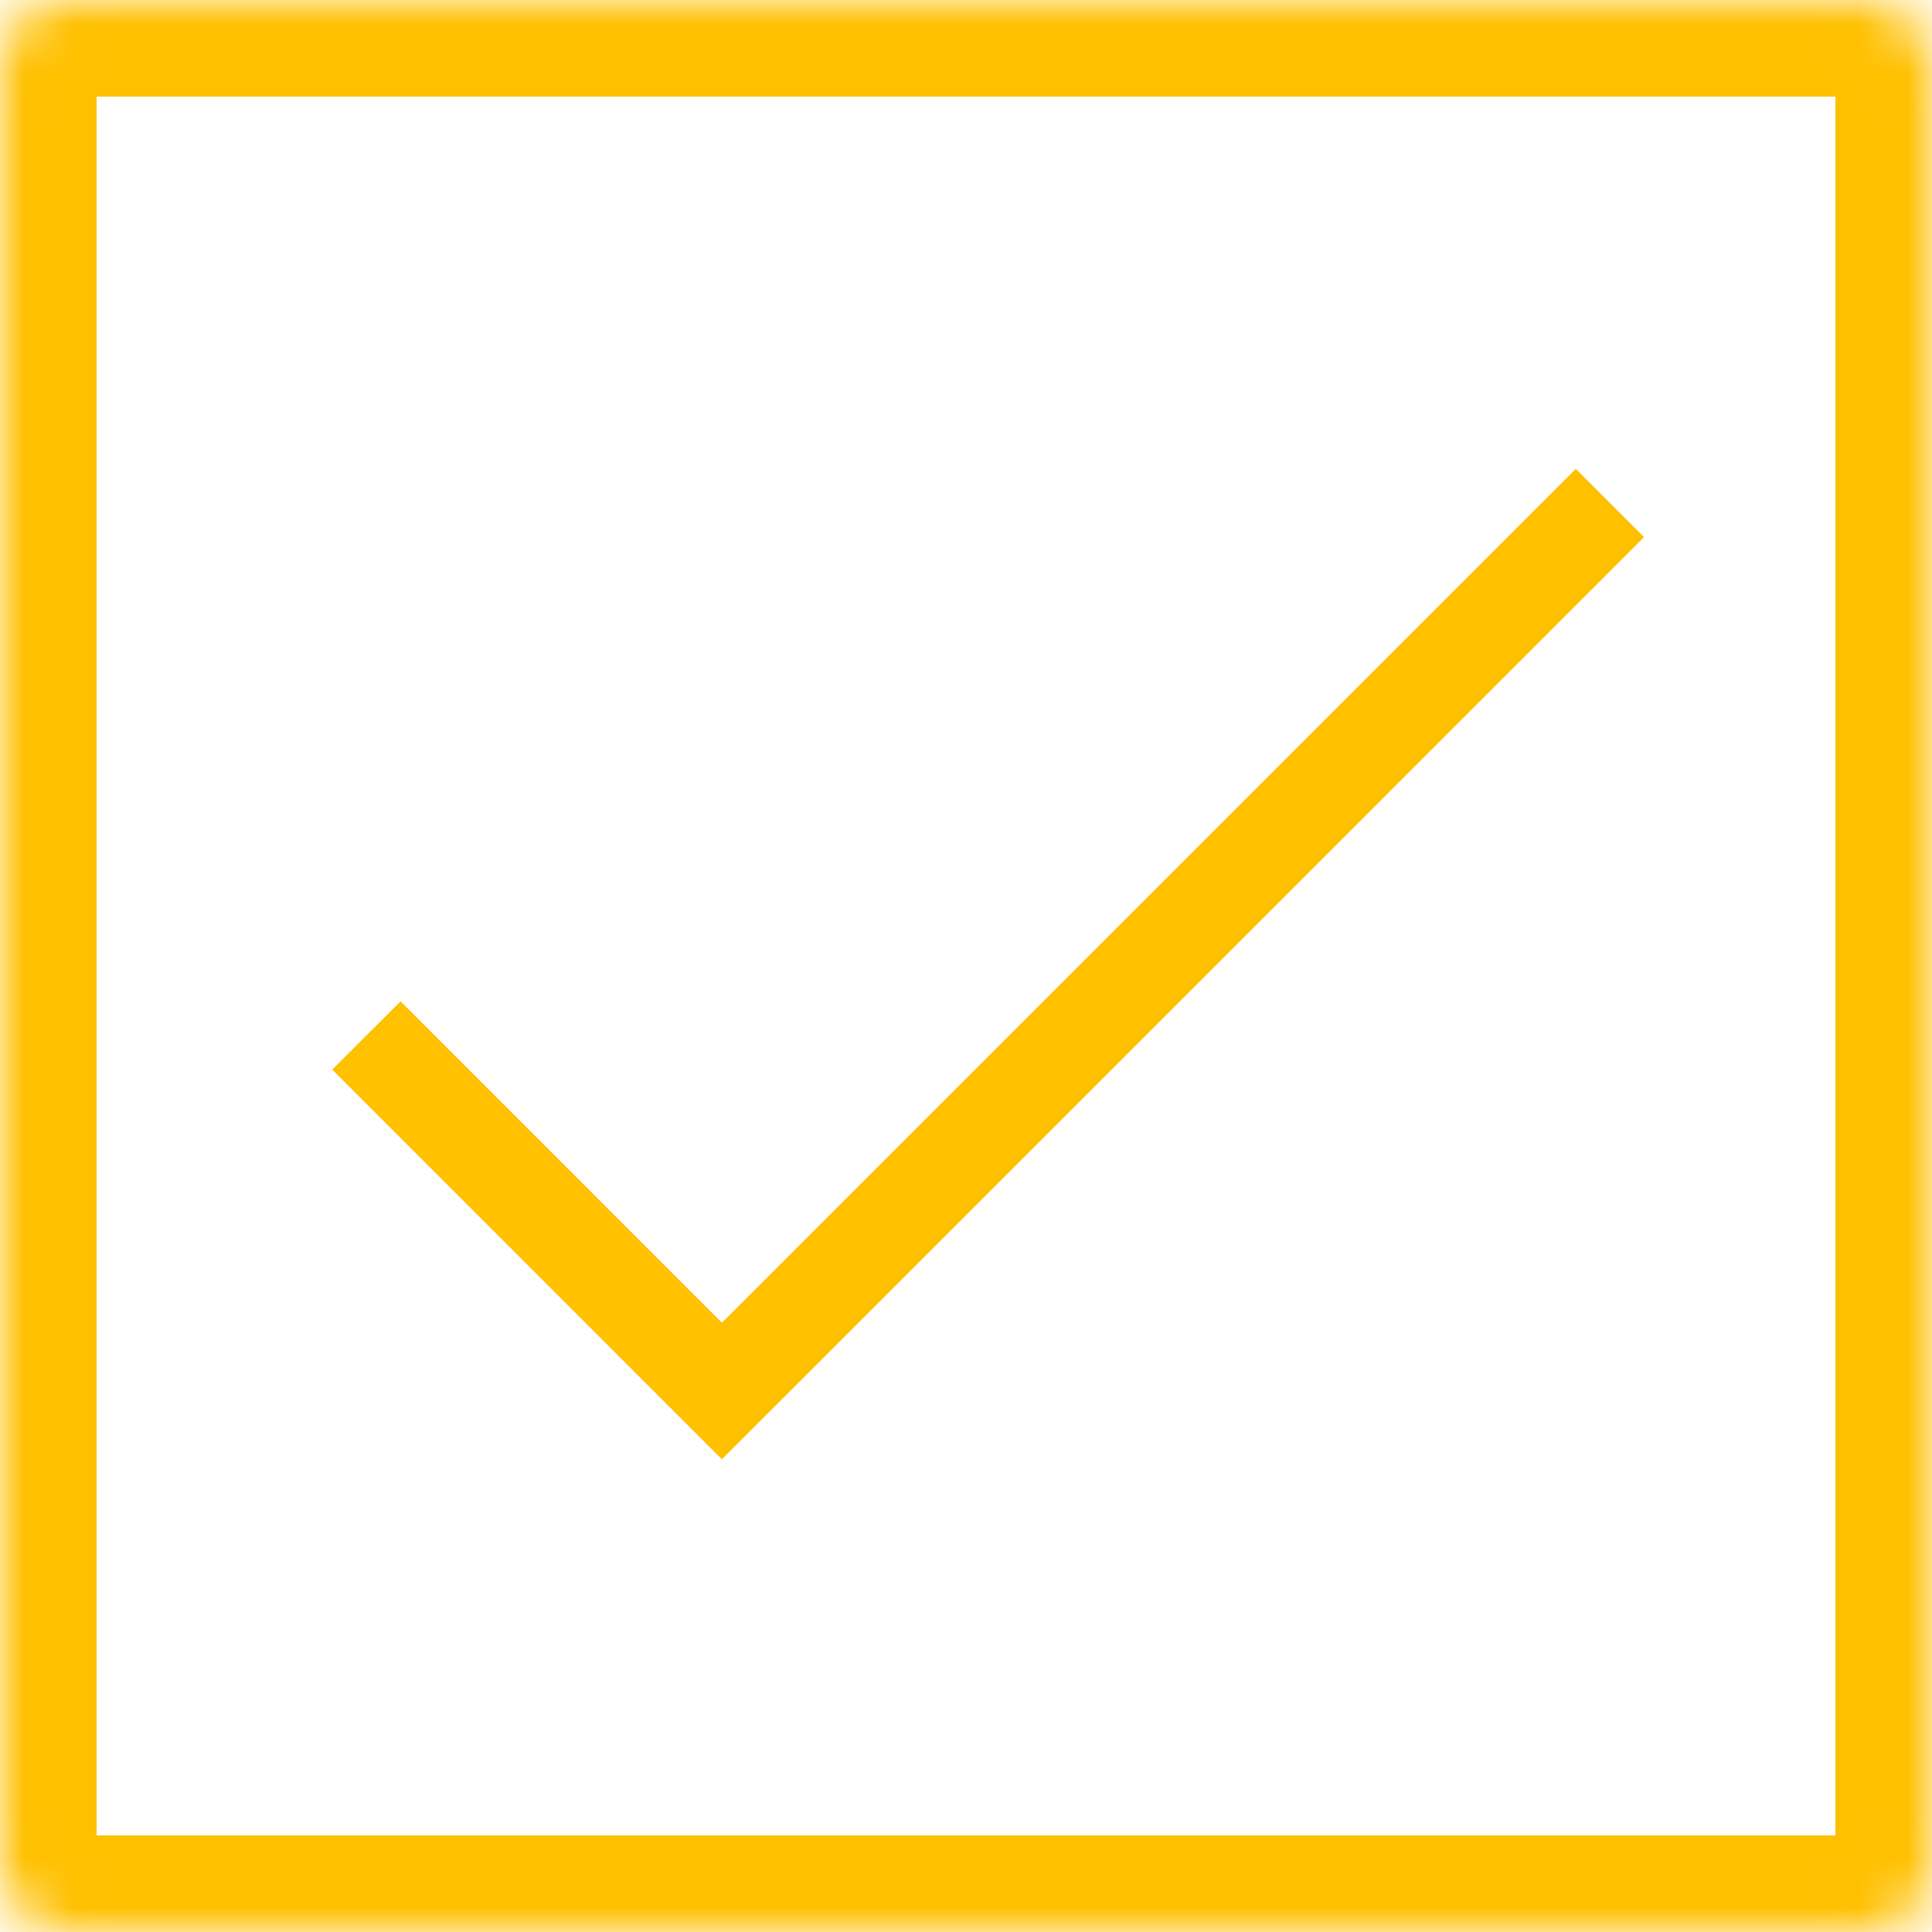
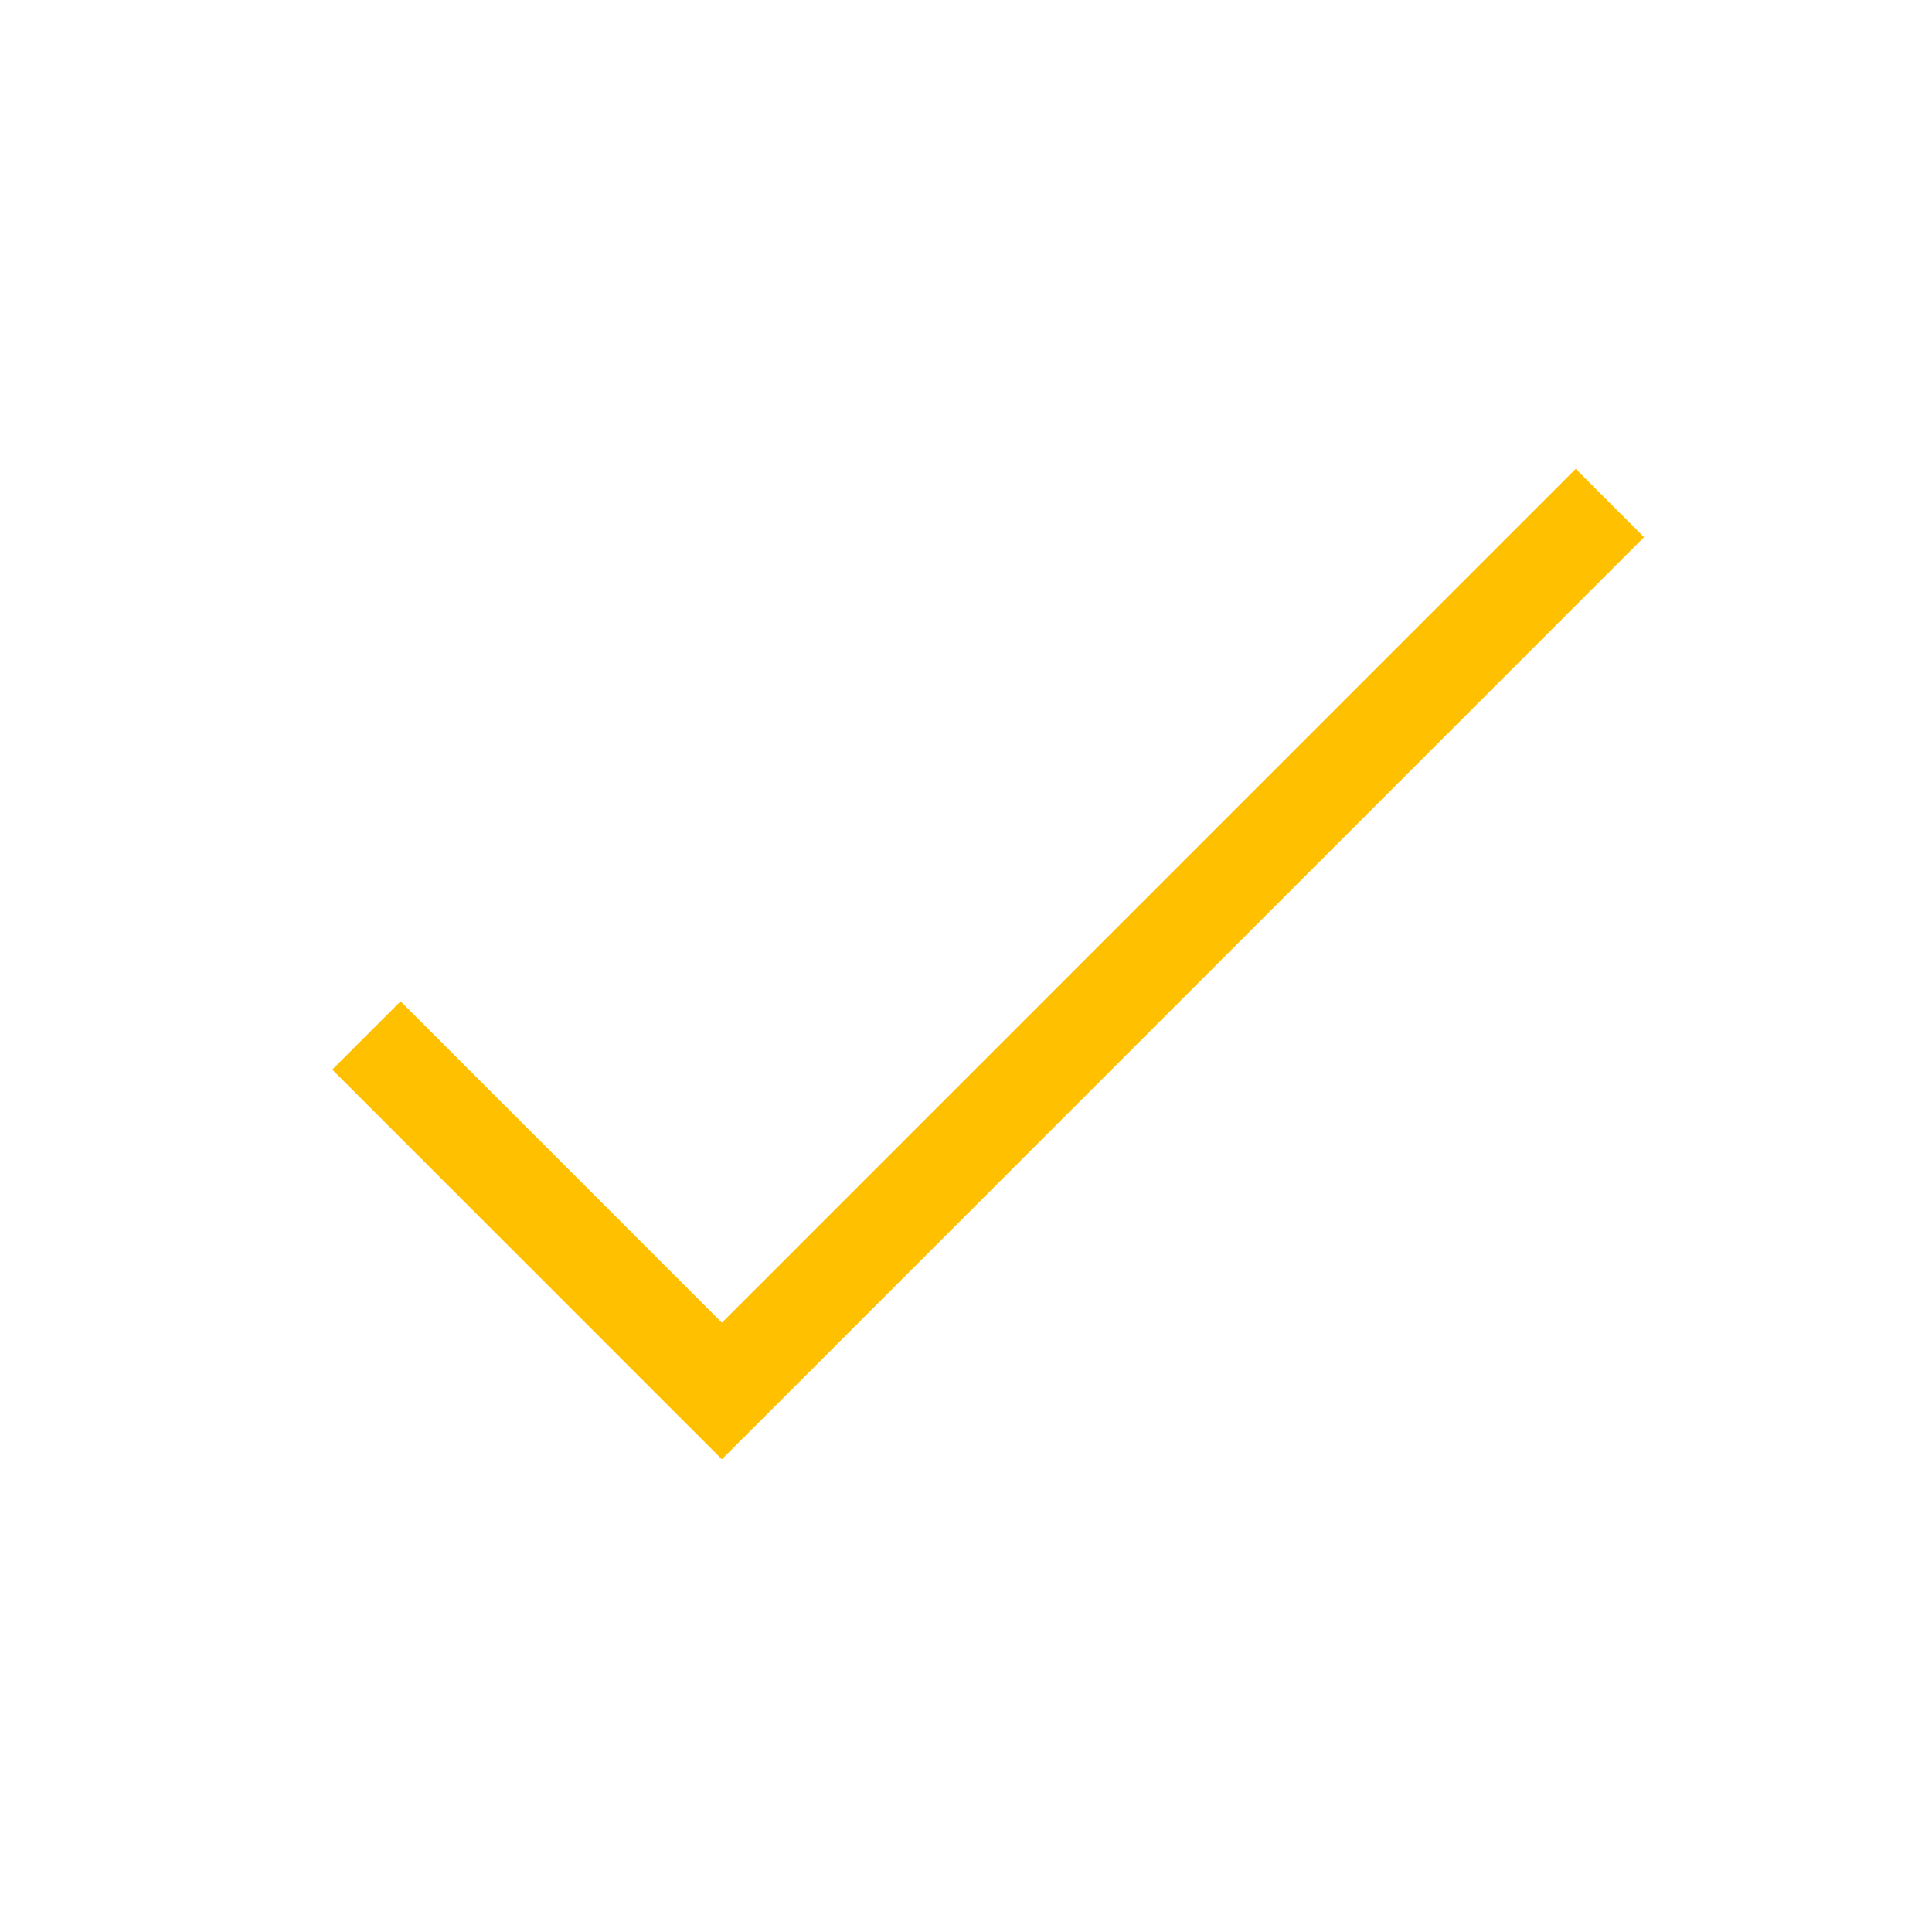
<svg xmlns="http://www.w3.org/2000/svg" xmlns:xlink="http://www.w3.org/1999/xlink" width="40" height="40" viewBox="0 0 40 40">
  <defs>
-     <rect id="a" width="40" height="40" rx="1.333" />
    <mask id="b" width="40" height="40" x="0" y="0" fill="white">
      <use xlink:href="#a" />
    </mask>
  </defs>
  <g fill="none" fill-rule="evenodd" stroke="#FFC000">
    <use stroke-width="4" mask="url(#b)" xlink:href="#a" />
    <polyline stroke-width="2" points="7.586 21.438 13.532 27.385 14.946 28.799 16.361 27.385 33.331 10.414" />
  </g>
</svg>